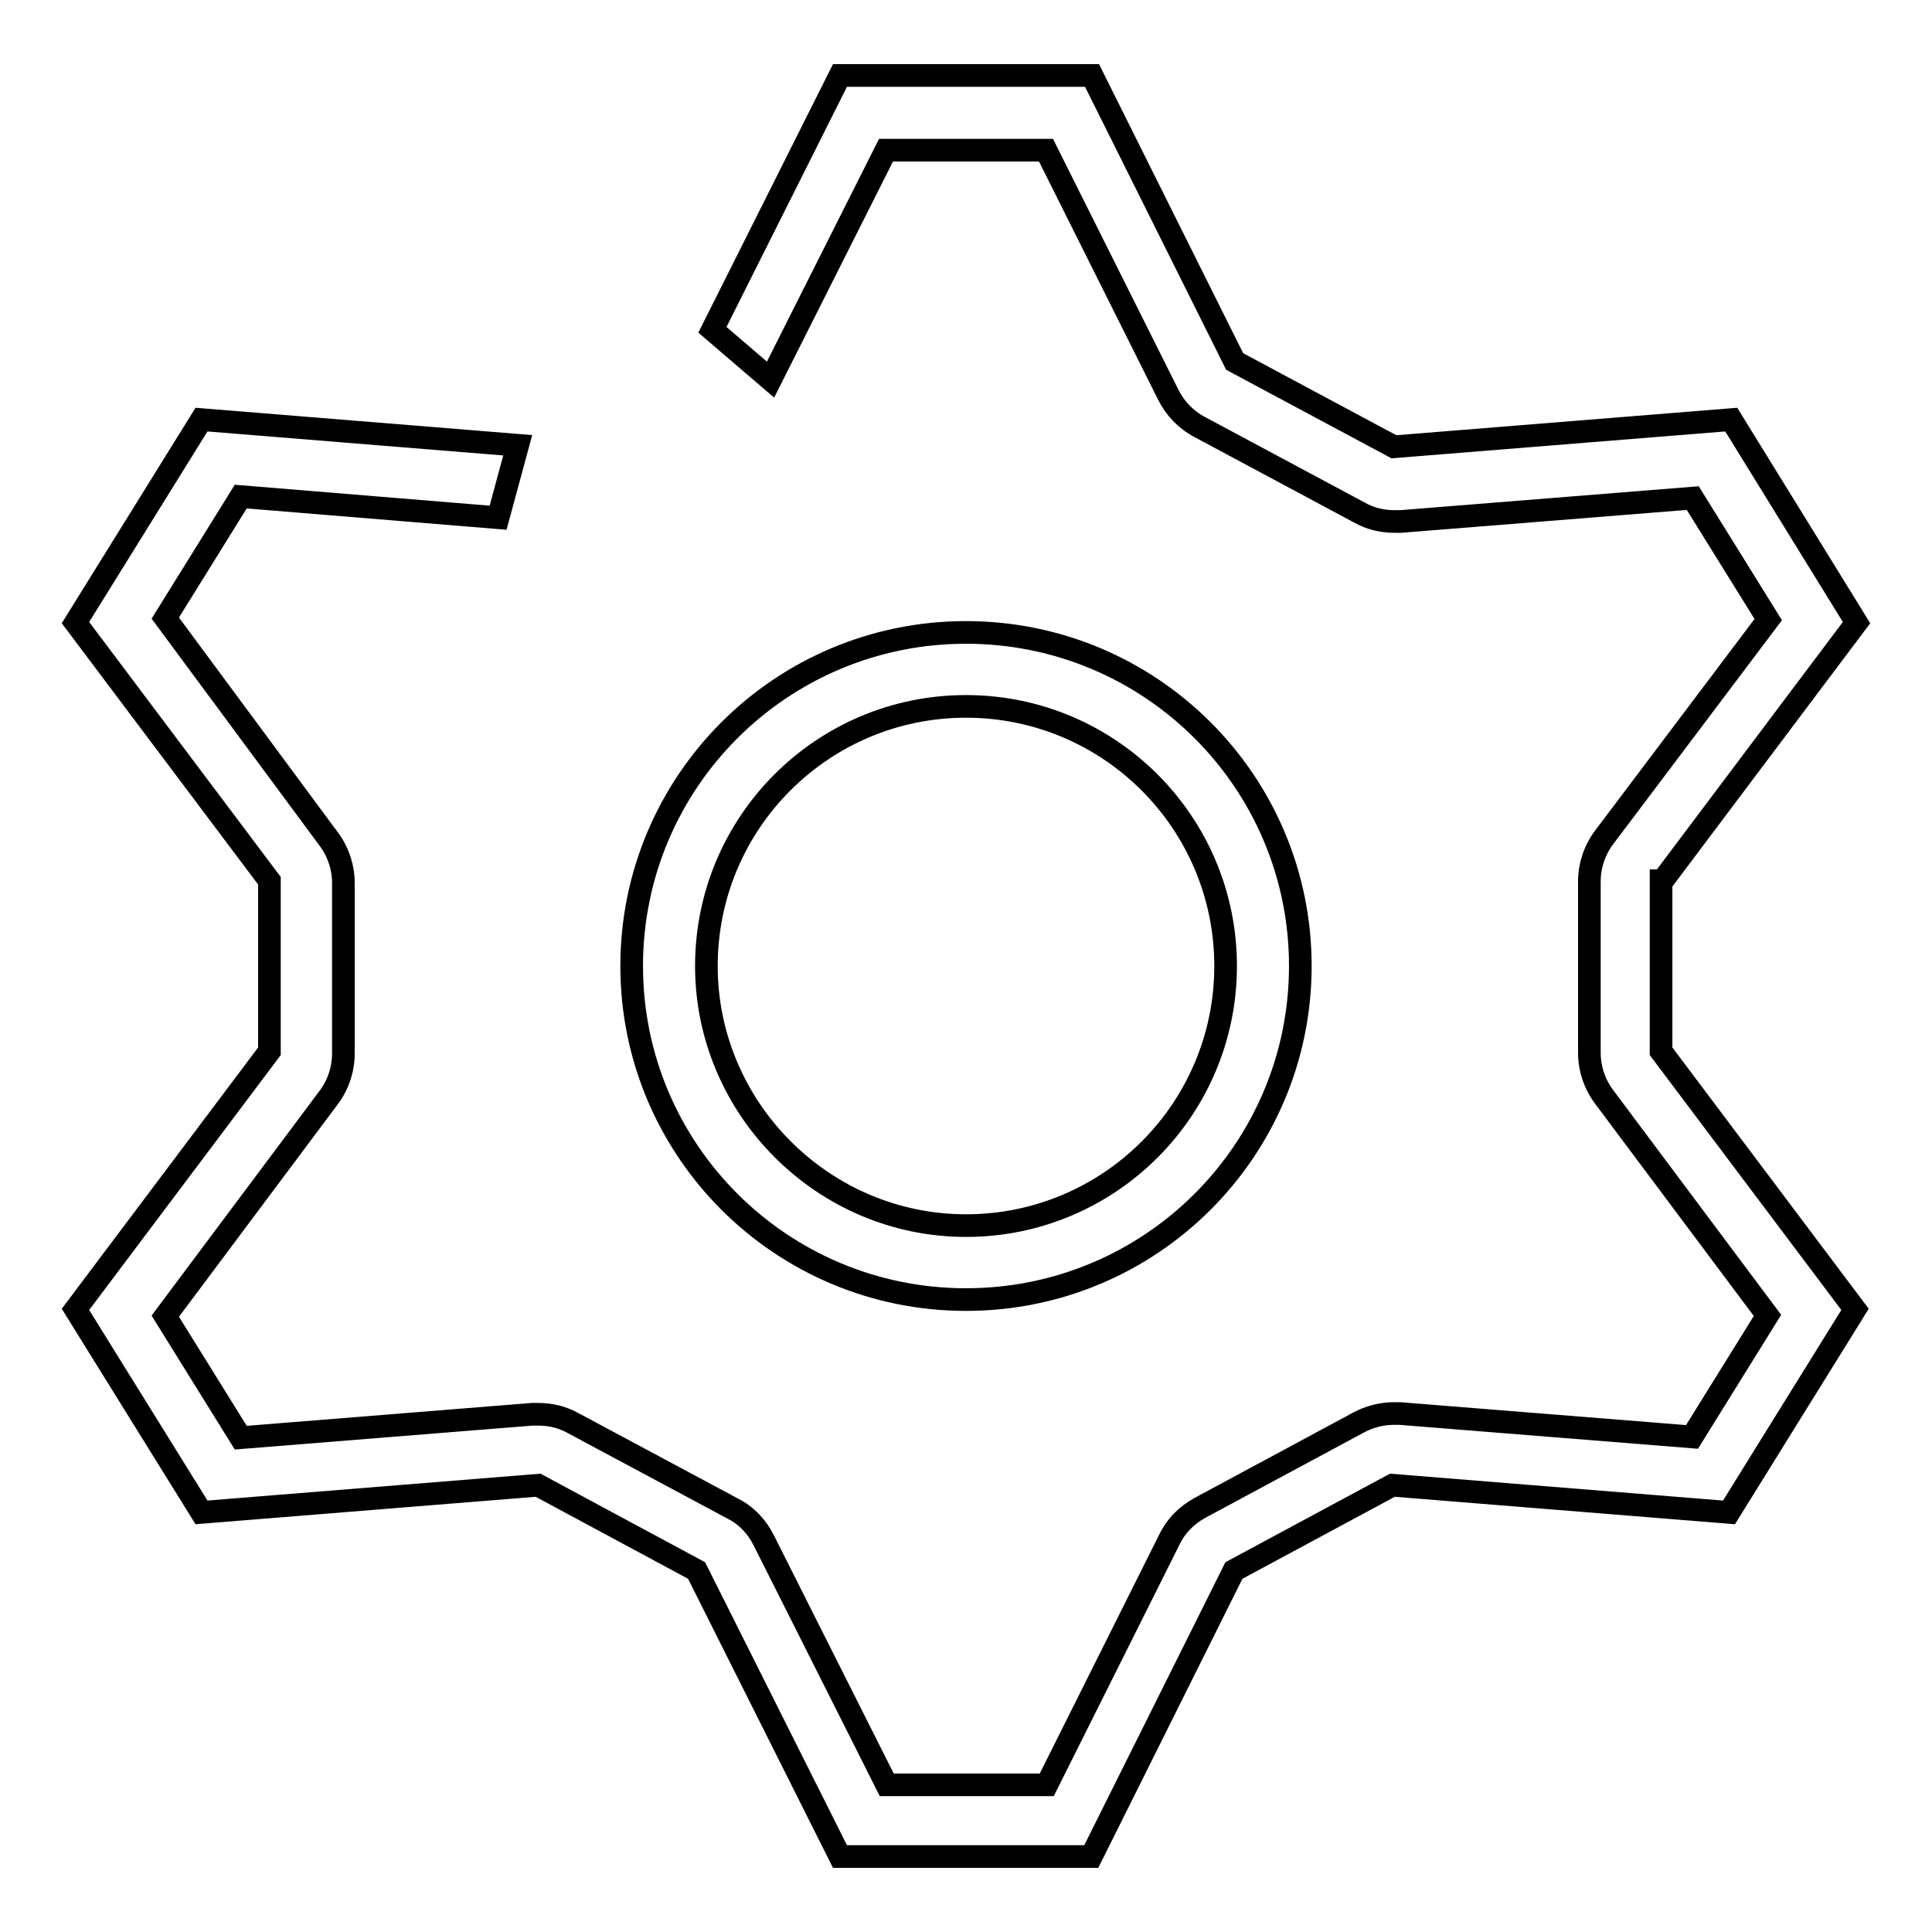
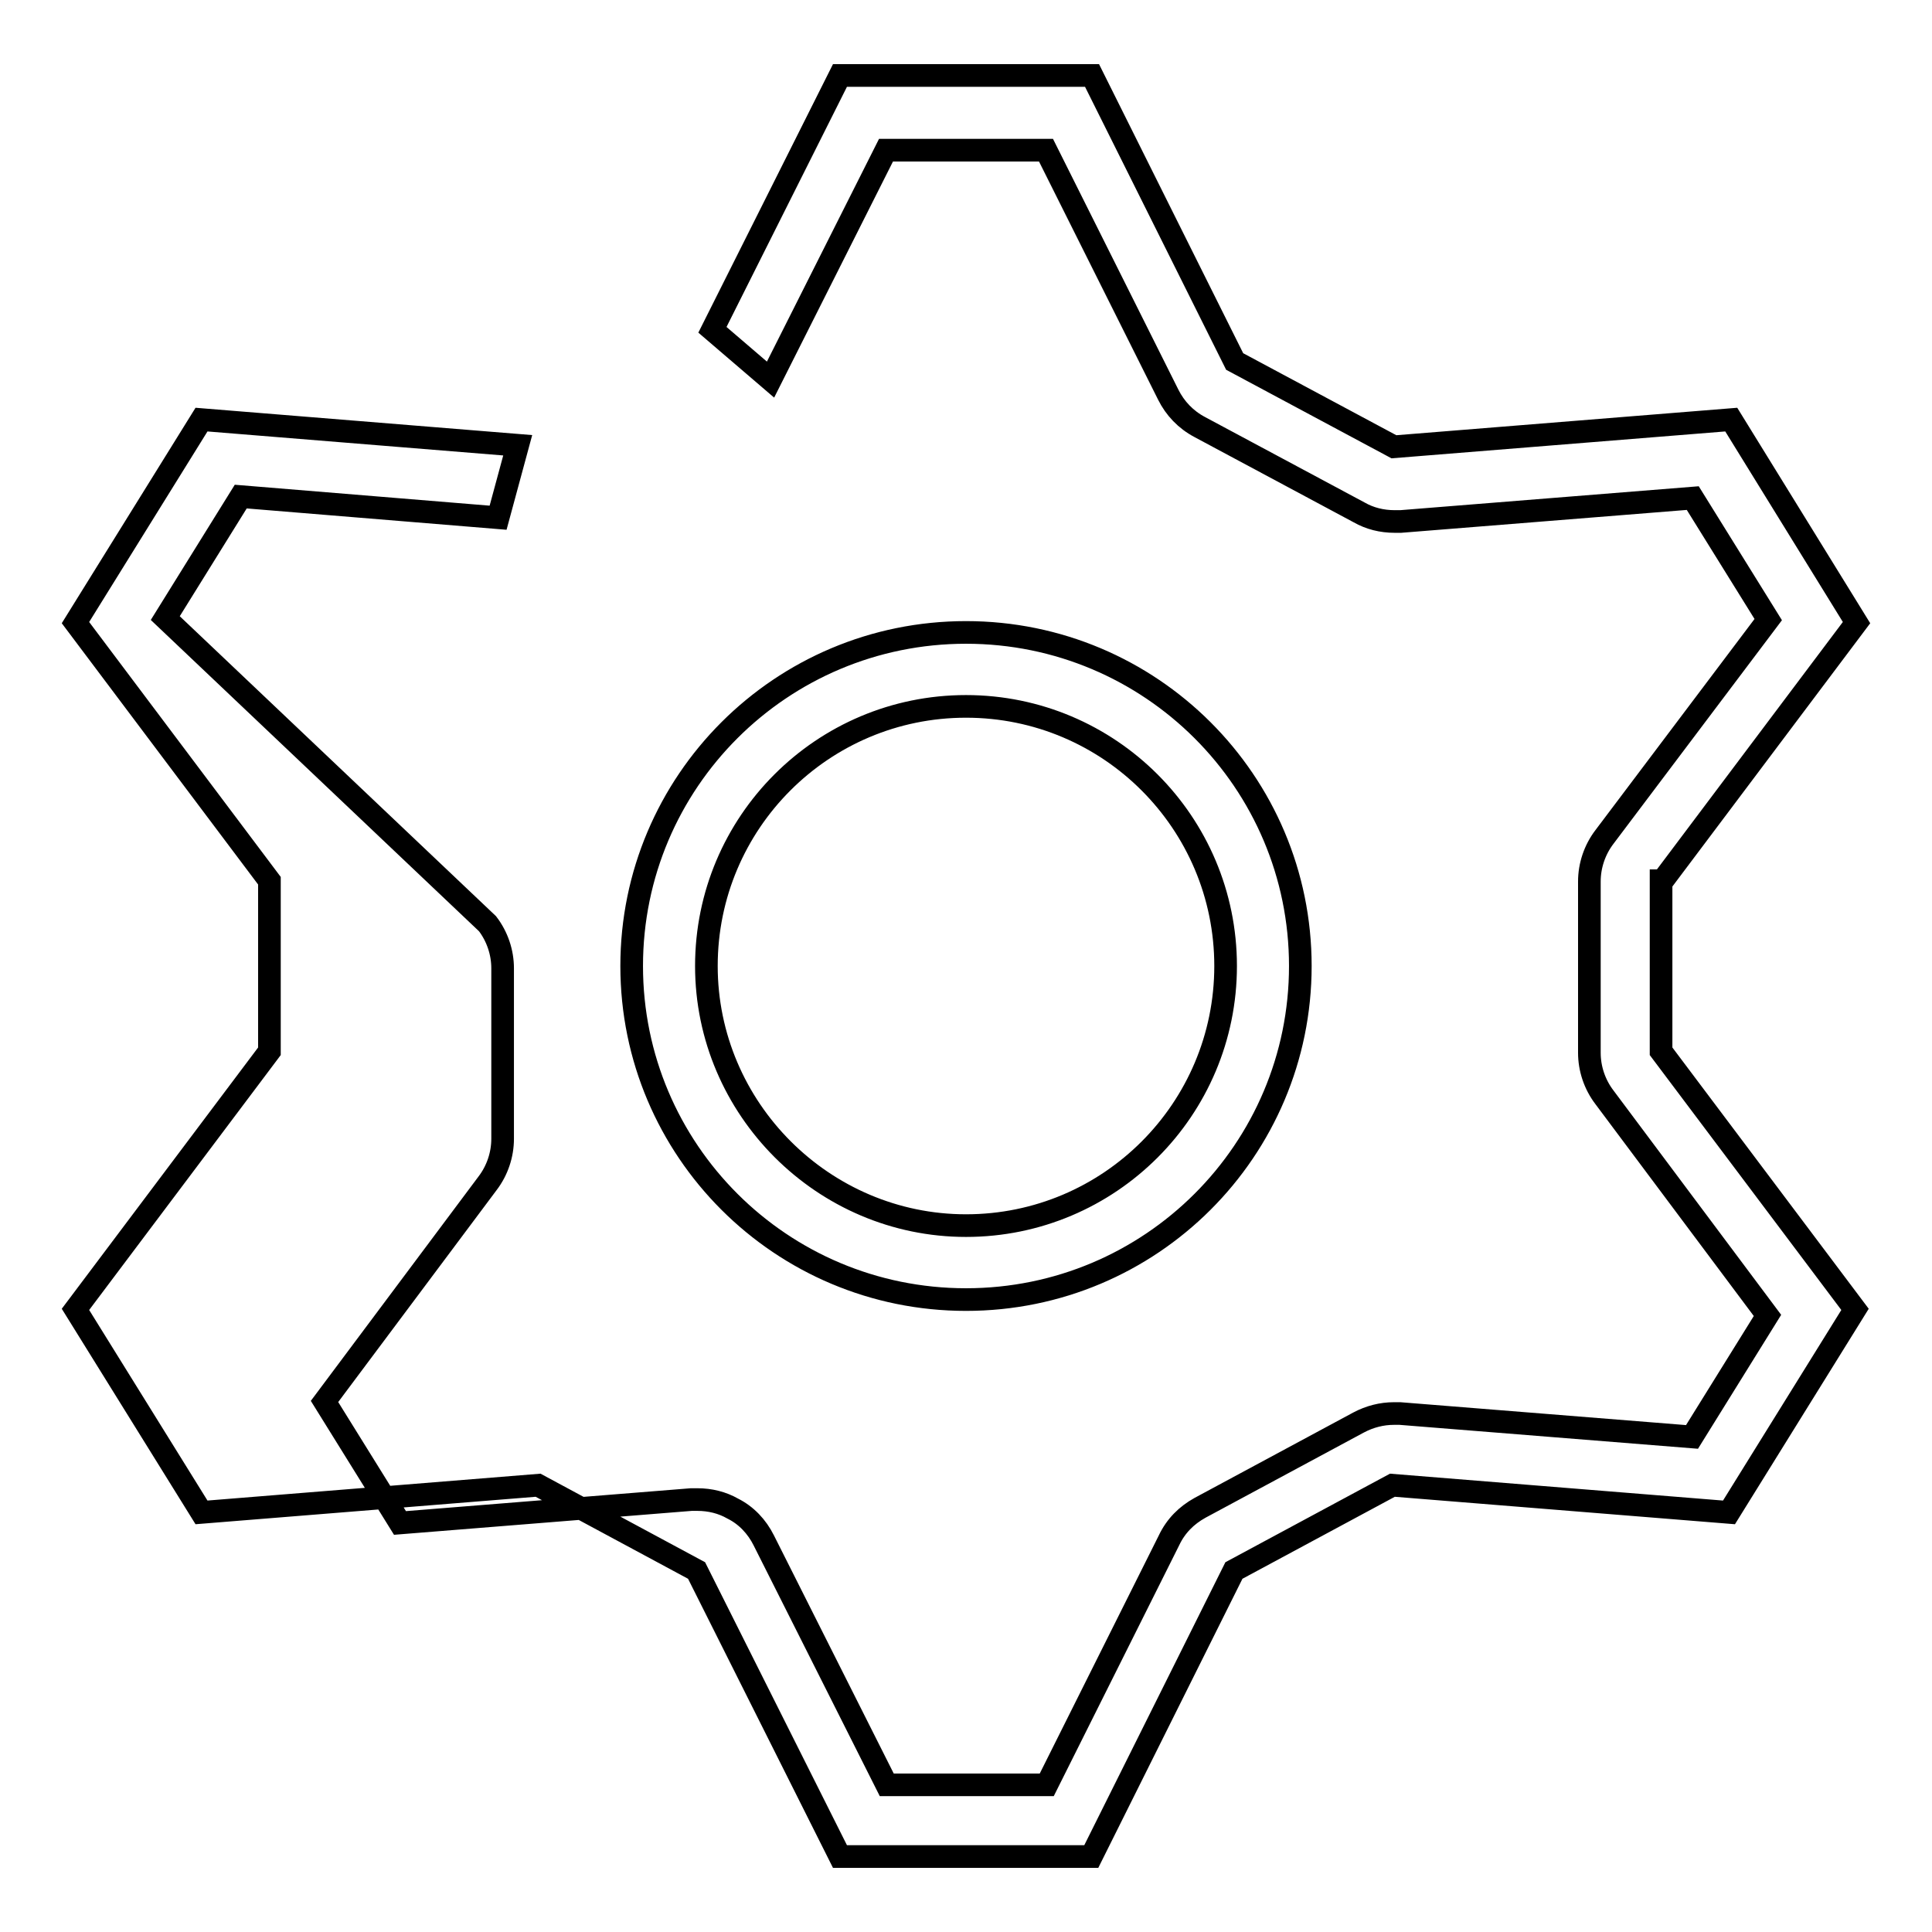
<svg xmlns="http://www.w3.org/2000/svg" version="1.1" x="0px" y="0px" viewBox="0 0 256 256" enable-background="new 0 0 256 256" xml:space="preserve">
  <g>
-     <path stroke-width="3" fill-opacity="0" stroke="#000000" d="M172.3,128c0-24.4-19.8-44.2-44.3-44.2c-24.5,0-44.3,19.8-44.3,44.2s19.8,44.2,44.3,44.2 C152.5,172.2,172.3,152.4,172.3,128z M93.6,128c0-19,15.4-34.4,34.4-34.4c19,0,34.4,15.4,34.4,34.4s-15.4,34.4-34.4,34.4 C109.1,162.4,93.6,146.9,93.6,128z M220.3,116.7L246,82.5l-16.6-26.9l-44.7,3.6l-21.1-11.3L144.7,10h-33.4L94.4,43.7l7.7,6.6 l15.3-30.4h21.2l16.2,32.4c0.9,1.8,2.3,3.3,4.2,4.3l21.1,11.3c1.4,0.8,3,1.2,4.7,1.2c0.3,0,0.5,0,0.8,0l38.7-3.1l10,16.1 l-21.7,28.8c-1.3,1.7-2,3.8-2,5.9v22.7c0,2.1,0.7,4.2,2,5.9l21.6,28.9l-10,16.1l-38.7-3.1c-0.3,0-0.5,0-0.8,0 c-1.6,0-3.2,0.4-4.7,1.2l-21,11.3c-1.8,1-3.2,2.4-4.1,4.3l-16.2,32.4h-21.2l-16.3-32.4c-0.9-1.8-2.3-3.3-4.1-4.2l-21.1-11.3 c-1.4-0.8-3-1.2-4.7-1.2c-0.3,0-0.5,0-0.8,0l-38.6,3.1l-10-16.1l21.6-28.9c1.3-1.7,2-3.8,2-5.9v-22.6c0-2.1-0.7-4.2-2-5.9 L21.9,81.9l10-16.1L66,68.6l2.6-9.6l-41.9-3.4L10,82.5l25.7,34.2v22.6L10,173.5l16.7,26.9l44.6-3.6l21,11.3l19,37.9h33.3l18.9-37.9 l21-11.3l44.6,3.6l16.7-26.9l-25.7-34.2V116.7L220.3,116.7L220.3,116.7z" />
+     <path stroke-width="3" fill-opacity="0" stroke="#000000" d="M172.3,128c0-24.4-19.8-44.2-44.3-44.2c-24.5,0-44.3,19.8-44.3,44.2s19.8,44.2,44.3,44.2 C152.5,172.2,172.3,152.4,172.3,128z M93.6,128c0-19,15.4-34.4,34.4-34.4c19,0,34.4,15.4,34.4,34.4s-15.4,34.4-34.4,34.4 C109.1,162.4,93.6,146.9,93.6,128z M220.3,116.7L246,82.5l-16.6-26.9l-44.7,3.6l-21.1-11.3L144.7,10h-33.4L94.4,43.7l7.7,6.6 l15.3-30.4h21.2l16.2,32.4c0.9,1.8,2.3,3.3,4.2,4.3l21.1,11.3c1.4,0.8,3,1.2,4.7,1.2c0.3,0,0.5,0,0.8,0l38.7-3.1l10,16.1 l-21.7,28.8c-1.3,1.7-2,3.8-2,5.9v22.7c0,2.1,0.7,4.2,2,5.9l21.6,28.9l-10,16.1l-38.7-3.1c-0.3,0-0.5,0-0.8,0 c-1.6,0-3.2,0.4-4.7,1.2l-21,11.3c-1.8,1-3.2,2.4-4.1,4.3l-16.2,32.4h-21.2l-16.3-32.4c-0.9-1.8-2.3-3.3-4.1-4.2c-1.4-0.8-3-1.2-4.7-1.2c-0.3,0-0.5,0-0.8,0l-38.6,3.1l-10-16.1l21.6-28.9c1.3-1.7,2-3.8,2-5.9v-22.6c0-2.1-0.7-4.2-2-5.9 L21.9,81.9l10-16.1L66,68.6l2.6-9.6l-41.9-3.4L10,82.5l25.7,34.2v22.6L10,173.5l16.7,26.9l44.6-3.6l21,11.3l19,37.9h33.3l18.9-37.9 l21-11.3l44.6,3.6l16.7-26.9l-25.7-34.2V116.7L220.3,116.7L220.3,116.7z" />
  </g>
</svg>